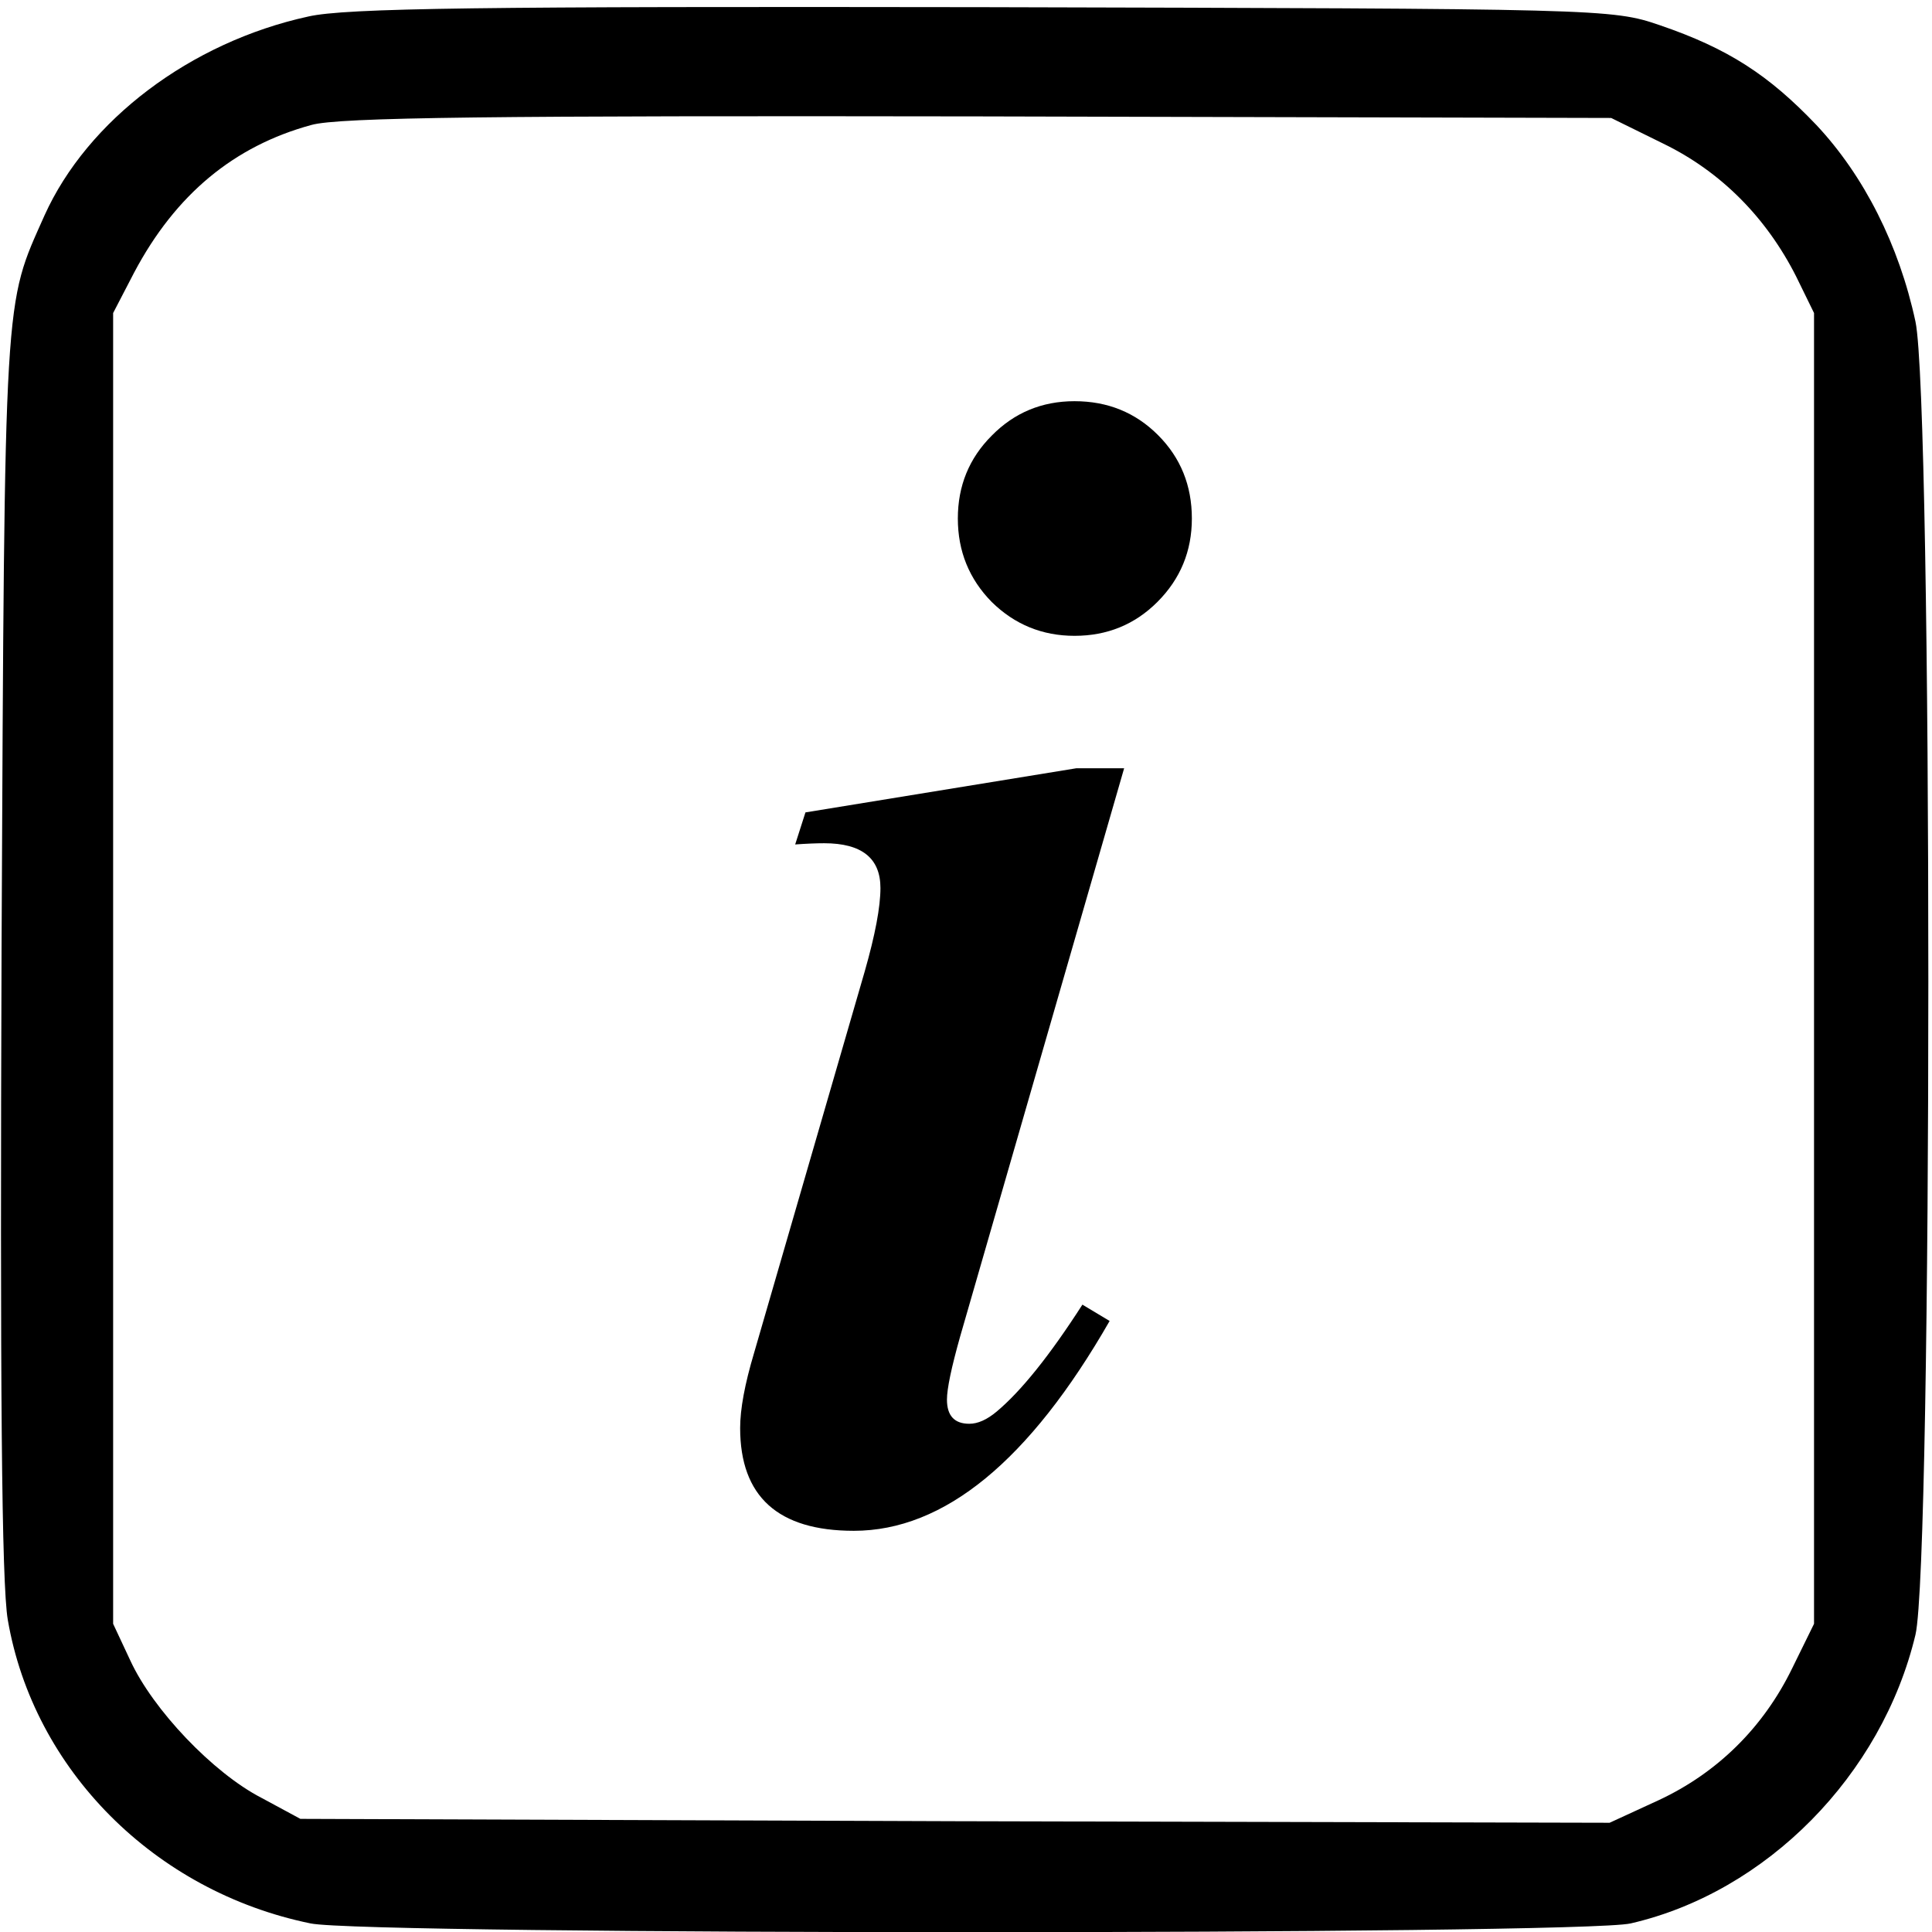
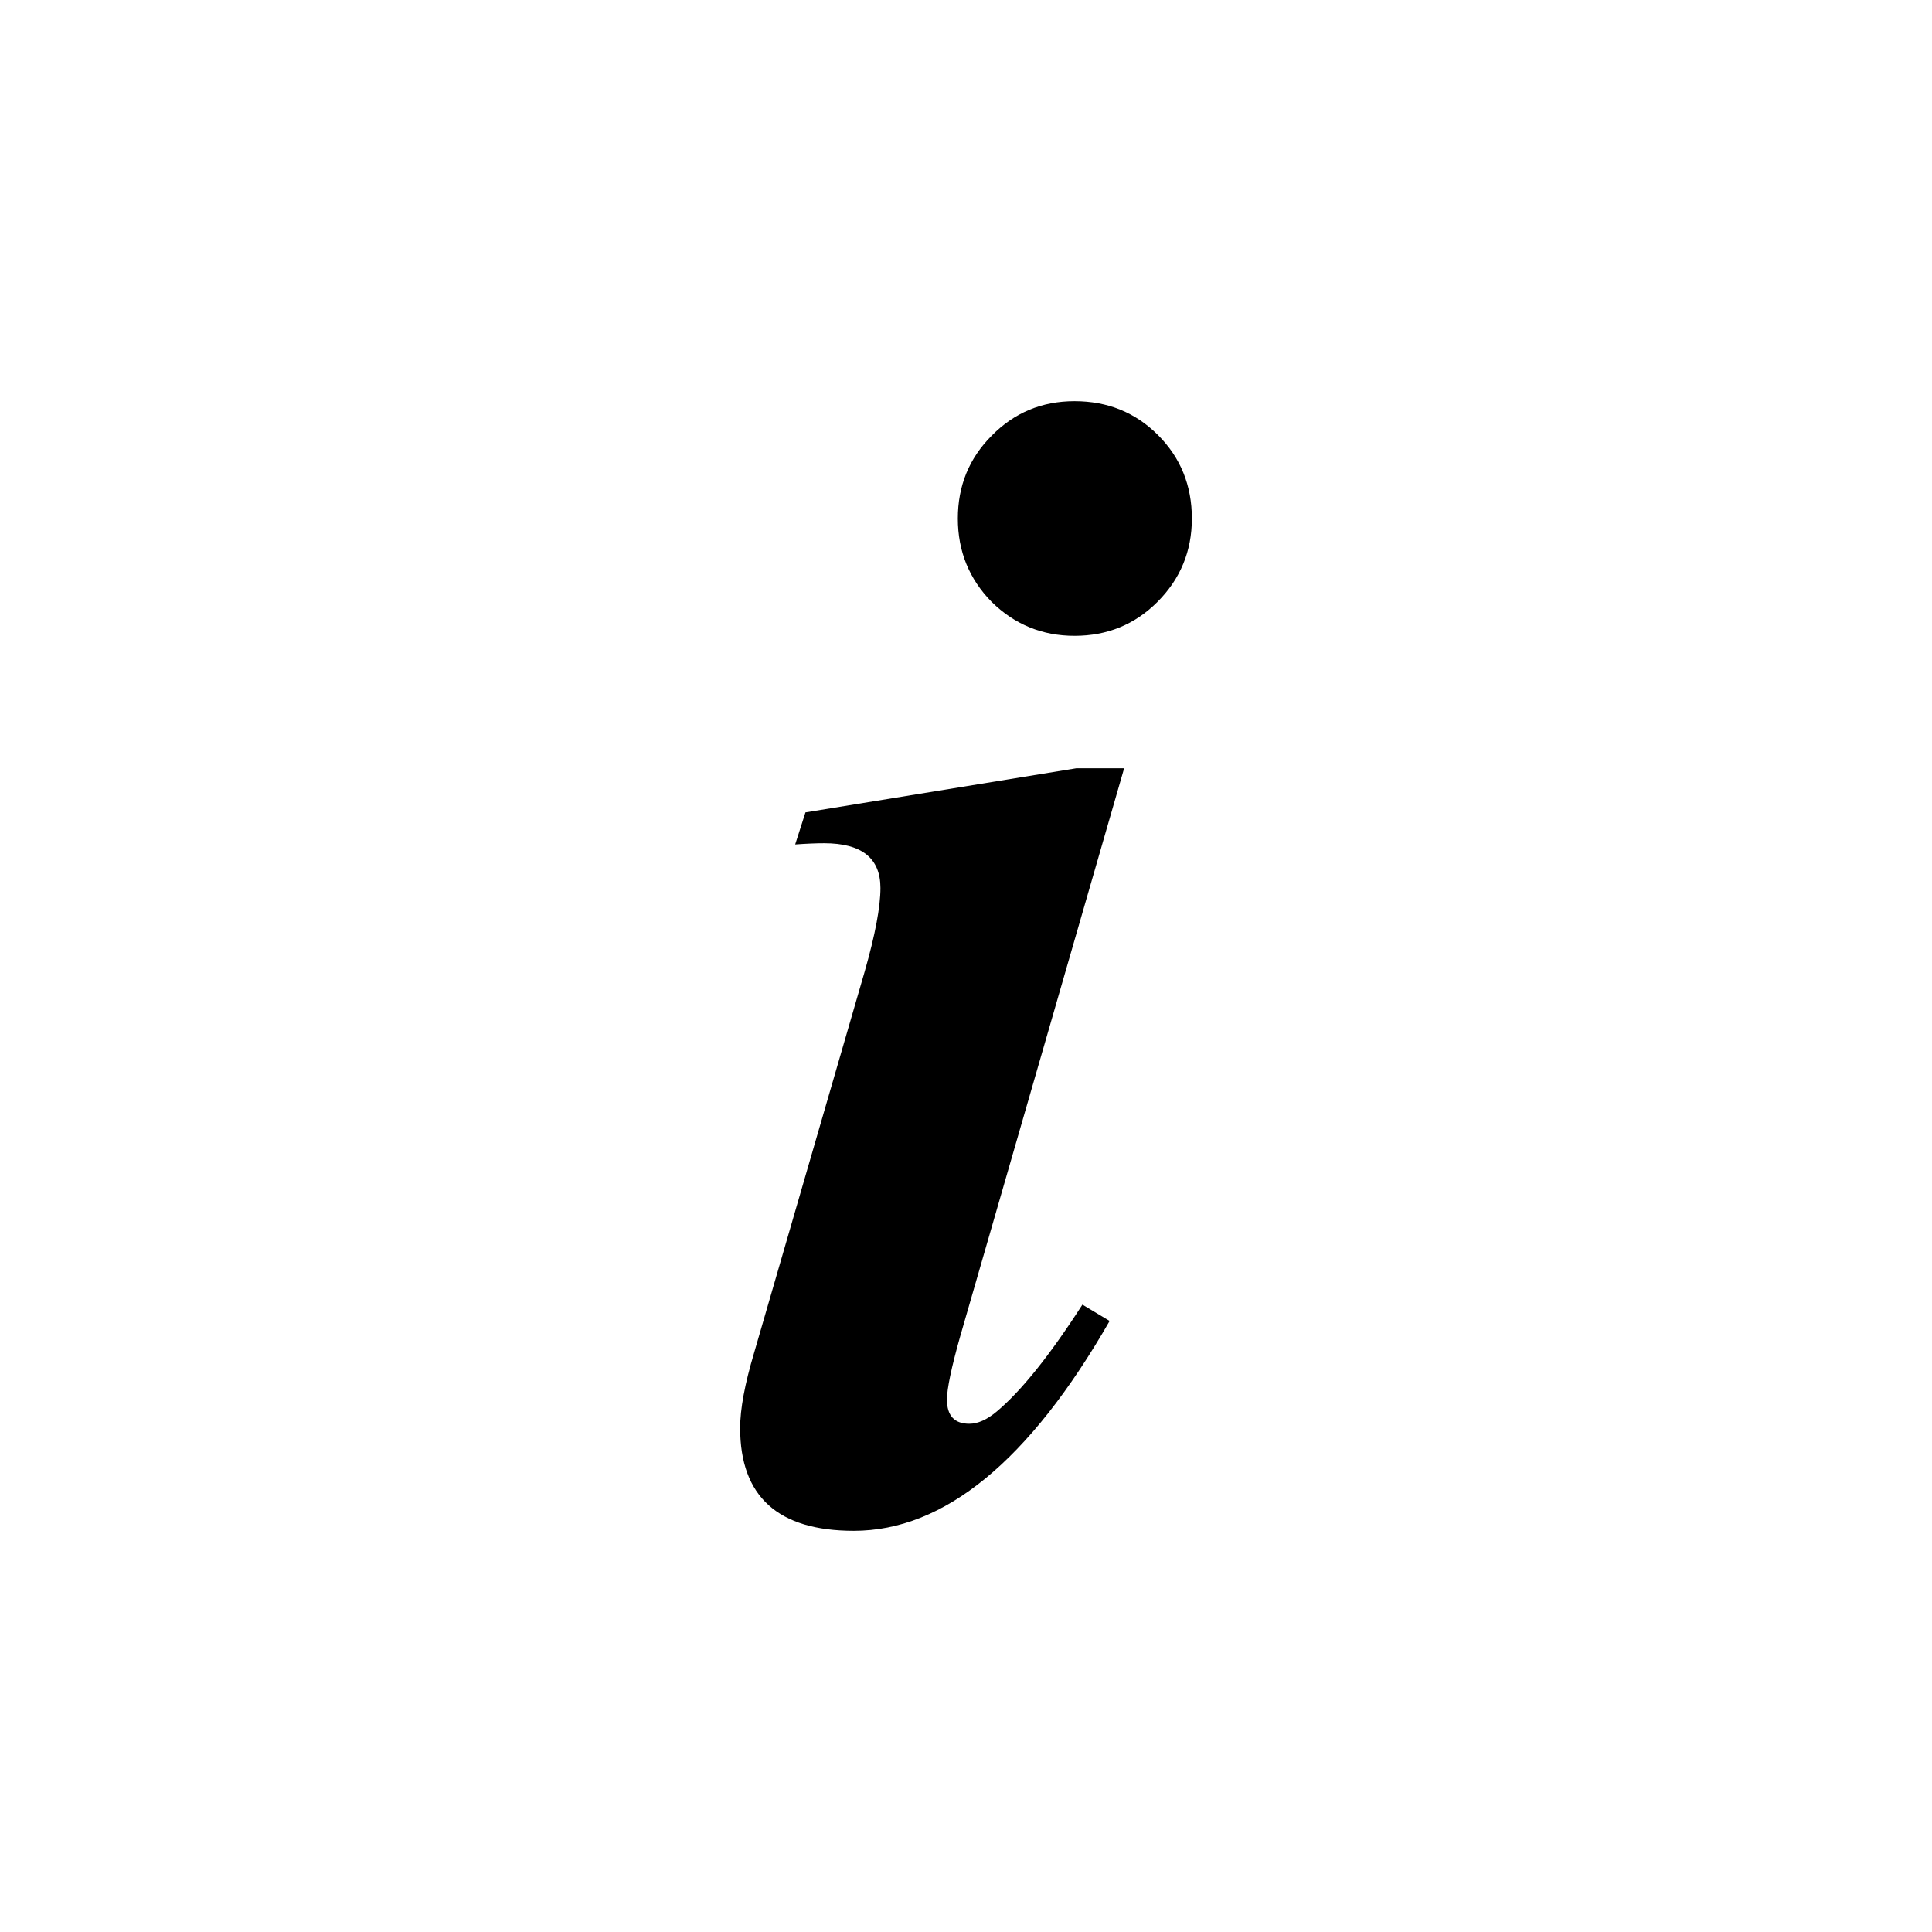
<svg xmlns="http://www.w3.org/2000/svg" xmlns:ns1="http://www.inkscape.org/namespaces/inkscape" xmlns:ns2="http://sodipodi.sourceforge.net/DTD/sodipodi-0.dtd" version="1.0" width="468pt" height="468pt" viewBox="0 0 468 468" id="svg2" ns1:version="0.91 r13725" ns2:docname="rc_INFO2.svg">
  <ns2:namedview pagecolor="#ffffff" bordercolor="#666666" borderopacity="1" objecttolerance="10" gridtolerance="10" guidetolerance="10" ns1:pageopacity="0" ns1:pageshadow="2" ns1:window-width="1920" ns1:window-height="1005" id="namedview3363" showgrid="false" ns1:zoom="1.31" ns1:cx="352.91661" ns1:cy="281.30022" ns1:window-x="-9" ns1:window-y="891" ns1:window-maximized="1" ns1:current-layer="svg2" ns1:snap-grids="true" showguides="false" />
  <defs id="defs12" />
  <g fill="#000000" transform="matrix(0.189,0,0,-0.189,0,468)" id="g6">
-     <path d="M 395,2455 C 244,2422 112,2322 57,2200 5,2083 6,2112 2,1260 0,702 2,446 10,400 43,208 198,52 398,11 c 71,-15 1628,-15 1692,0 174,40 322,190 365,370 22,94 22,1579 0,1683 -21,98 -66,187 -127,252 -61,64 -113,98 -201,128 -61,21 -75,21 -867,23 -640,1 -817,-1 -865,-12 z m 1737,-163 c 74,-36 132,-95 170,-170 l 23,-47 0,-840 0,-840 -28,-57 c -37,-76 -96,-134 -171,-169 l -63,-29 -839,2 -839,3 -50,27 C 273,204 196,285 167,348 l -22,47 0,840 0,840 27,52 c 53,100 128,162 227,189 35,10 236,12 856,11 l 810,-2 67,-33 z" id="path8" />
-   </g>
+     </g>
  <g style="font-style:italic;font-variant:normal;font-weight:bold;font-stretch:normal;font-size:600px;line-height:125%;font-family:'Angsana New';-inkscape-font-specification:'Angsana New, Bold Italic';text-align:center;letter-spacing:0px;word-spacing:0px;writing-mode:lr-tb;text-anchor:middle;fill:#000000;fill-opacity:1;stroke:none" id="text2993">
    <path d="m 260.294,97.184 q 12.012,0 20.215,8.203 8.203,8.203 8.203,20.215 0,11.865 -8.35,20.215 -8.203,8.203 -20.068,8.203 -11.719,0 -20.068,-8.203 -8.203,-8.35 -8.203,-20.215 0,-11.865 8.203,-20.068 8.203,-8.35 20.068,-8.35 z m 12.012,88.916 -39.697,137.549 q -3.223,11.426 -3.223,15.381 0,5.859 5.42,5.859 3.076,0 6.592,-2.93 8.936,-7.471 20.801,-25.928 l 6.592,3.955 q -29.15,50.83 -61.963,50.83 -27.539,0 -27.539,-24.902 0,-6.885 3.369,-18.164 l 26.807,-92.432 q 3.809,-13.33 3.809,-20.215 0,-10.84 -13.623,-10.84 -2.93,0 -7.031,0.293 l 2.49,-7.764 65.625,-10.693 11.572,0 z" style="" id="path3470" />
  </g>
</svg>